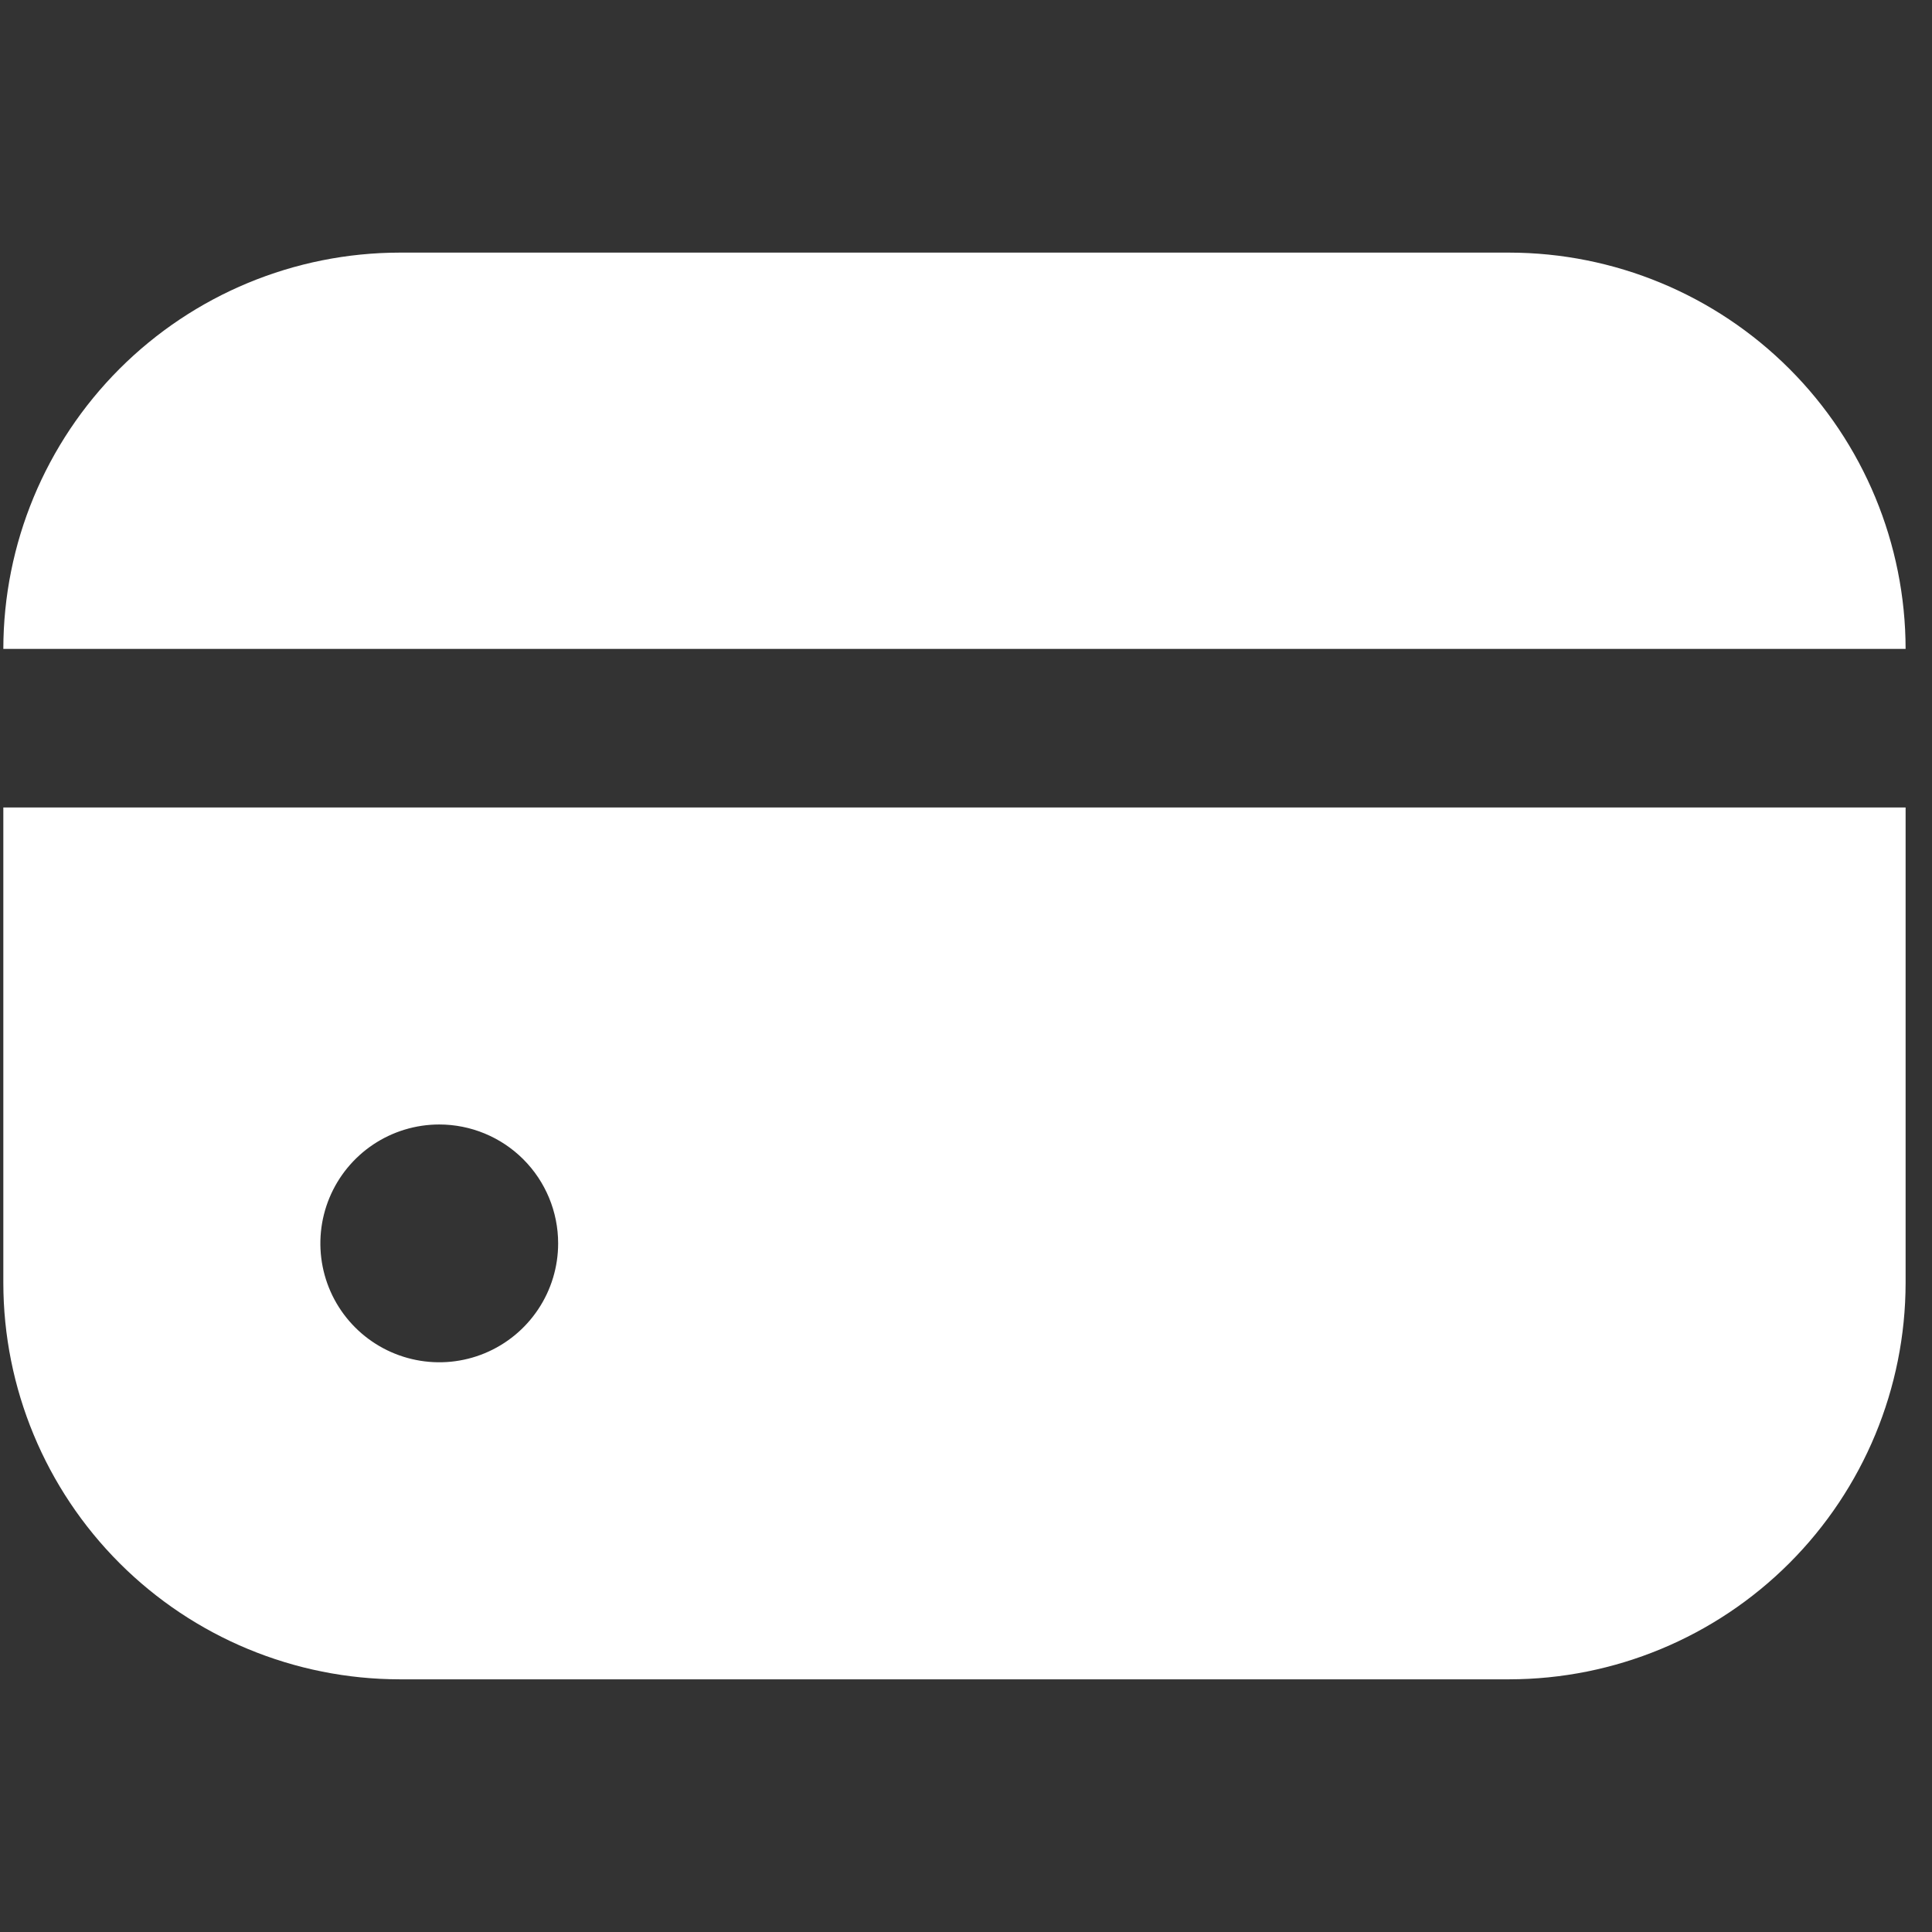
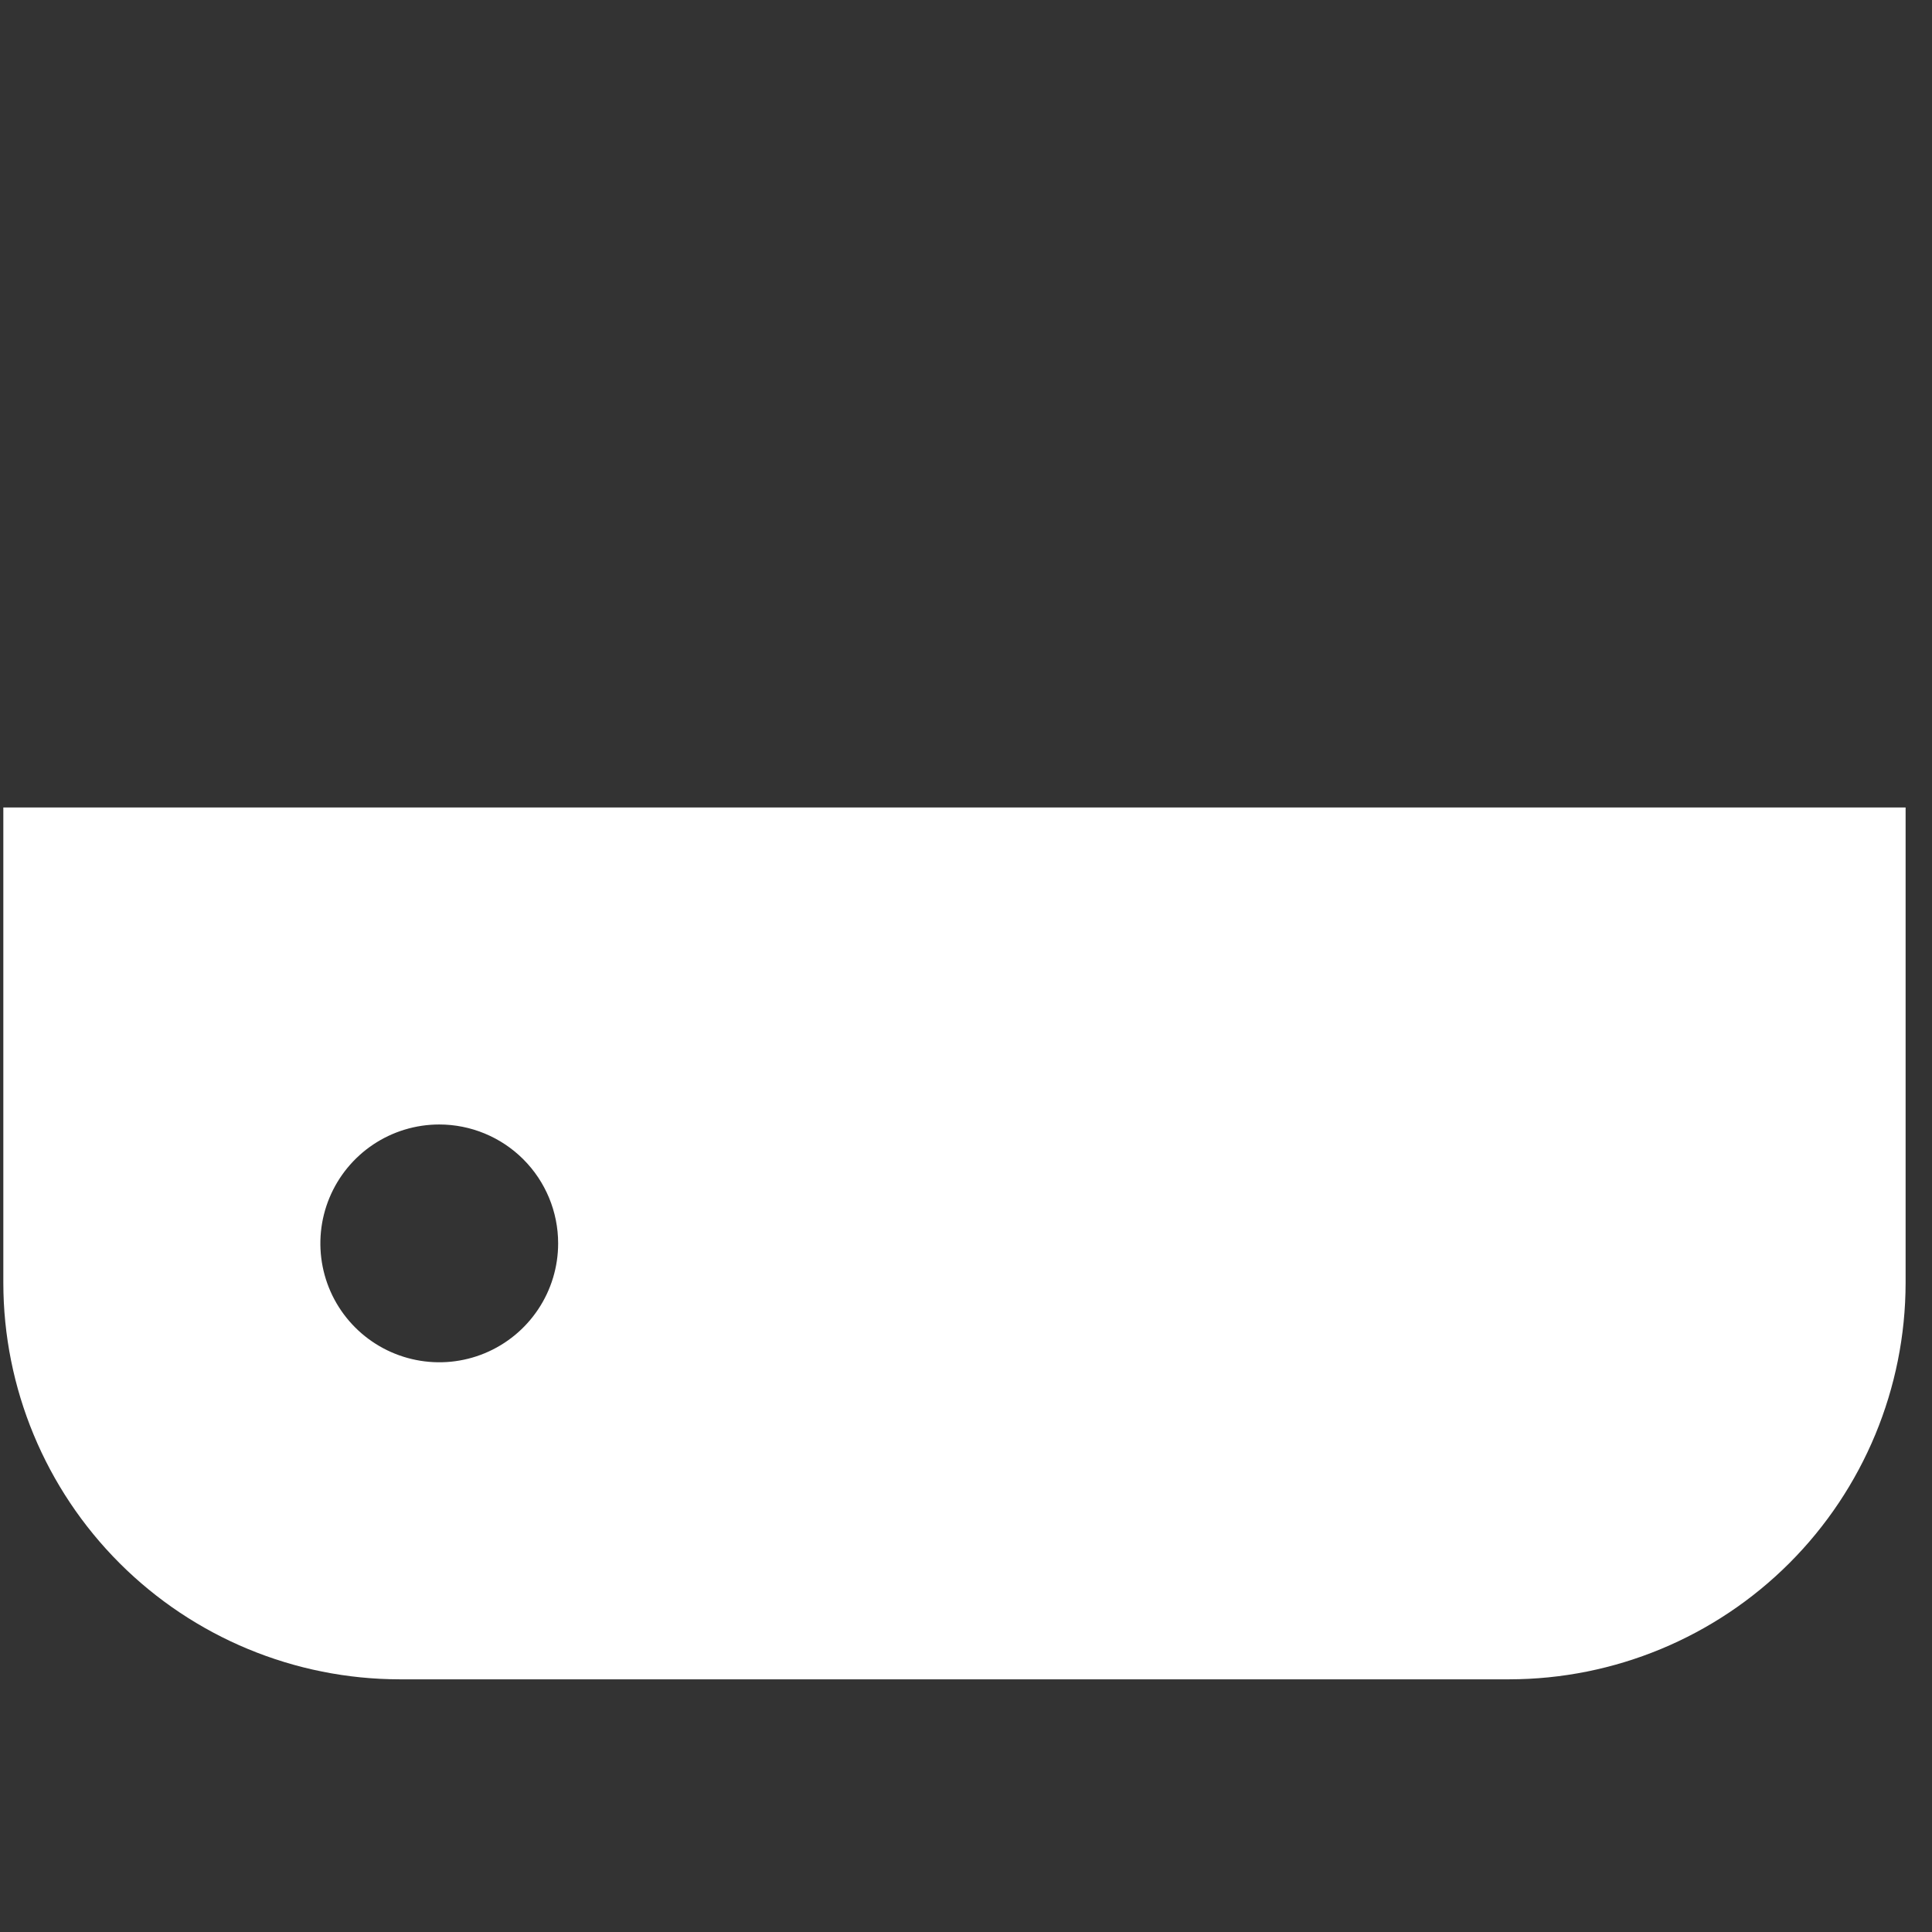
<svg xmlns="http://www.w3.org/2000/svg" fill="none" viewBox="0 0 65 65" height="65" width="65">
  <rect x="0" y="0" width="65" height="65" fill="#333333" stroke="none" />
  <g clip-path="url(#clip0_8_417)">
-     <path fill="white" d="M50.778 8.499H13.445C9.91 8.503 6.521 9.909 4.021 12.409C1.522 14.909 0.116 18.297 0.112 21.832H64.112C64.107 18.297 62.701 14.909 60.202 12.409C57.702 9.909 54.313 8.503 50.778 8.499Z" />
    <path fill="white" d="M0.112 43.166C0.116 46.7 1.522 50.089 4.021 52.589C6.521 55.089 9.91 56.495 13.445 56.499H50.778C54.313 56.495 57.702 55.089 60.202 52.589C62.701 50.089 64.107 46.7 64.112 43.166V27.166H0.112V43.166ZM18.778 41.832C18.778 42.623 18.544 43.397 18.104 44.054C17.665 44.712 17.04 45.225 16.309 45.528C15.578 45.831 14.774 45.91 13.998 45.755C13.222 45.601 12.509 45.22 11.95 44.661C11.39 44.101 11.009 43.389 10.855 42.613C10.701 41.837 10.78 41.032 11.083 40.301C11.386 39.571 11.898 38.946 12.556 38.506C13.214 38.067 13.987 37.832 14.778 37.832C15.839 37.832 16.857 38.254 17.607 39.004C18.357 39.754 18.778 40.771 18.778 41.832Z" />
  </g>
  <defs>
    <clipPath id="clip0_8_417">
      <rect transform="translate(0.112 0.499)" fill="white" height="64" width="64" />
    </clipPath>
  </defs>
</svg>